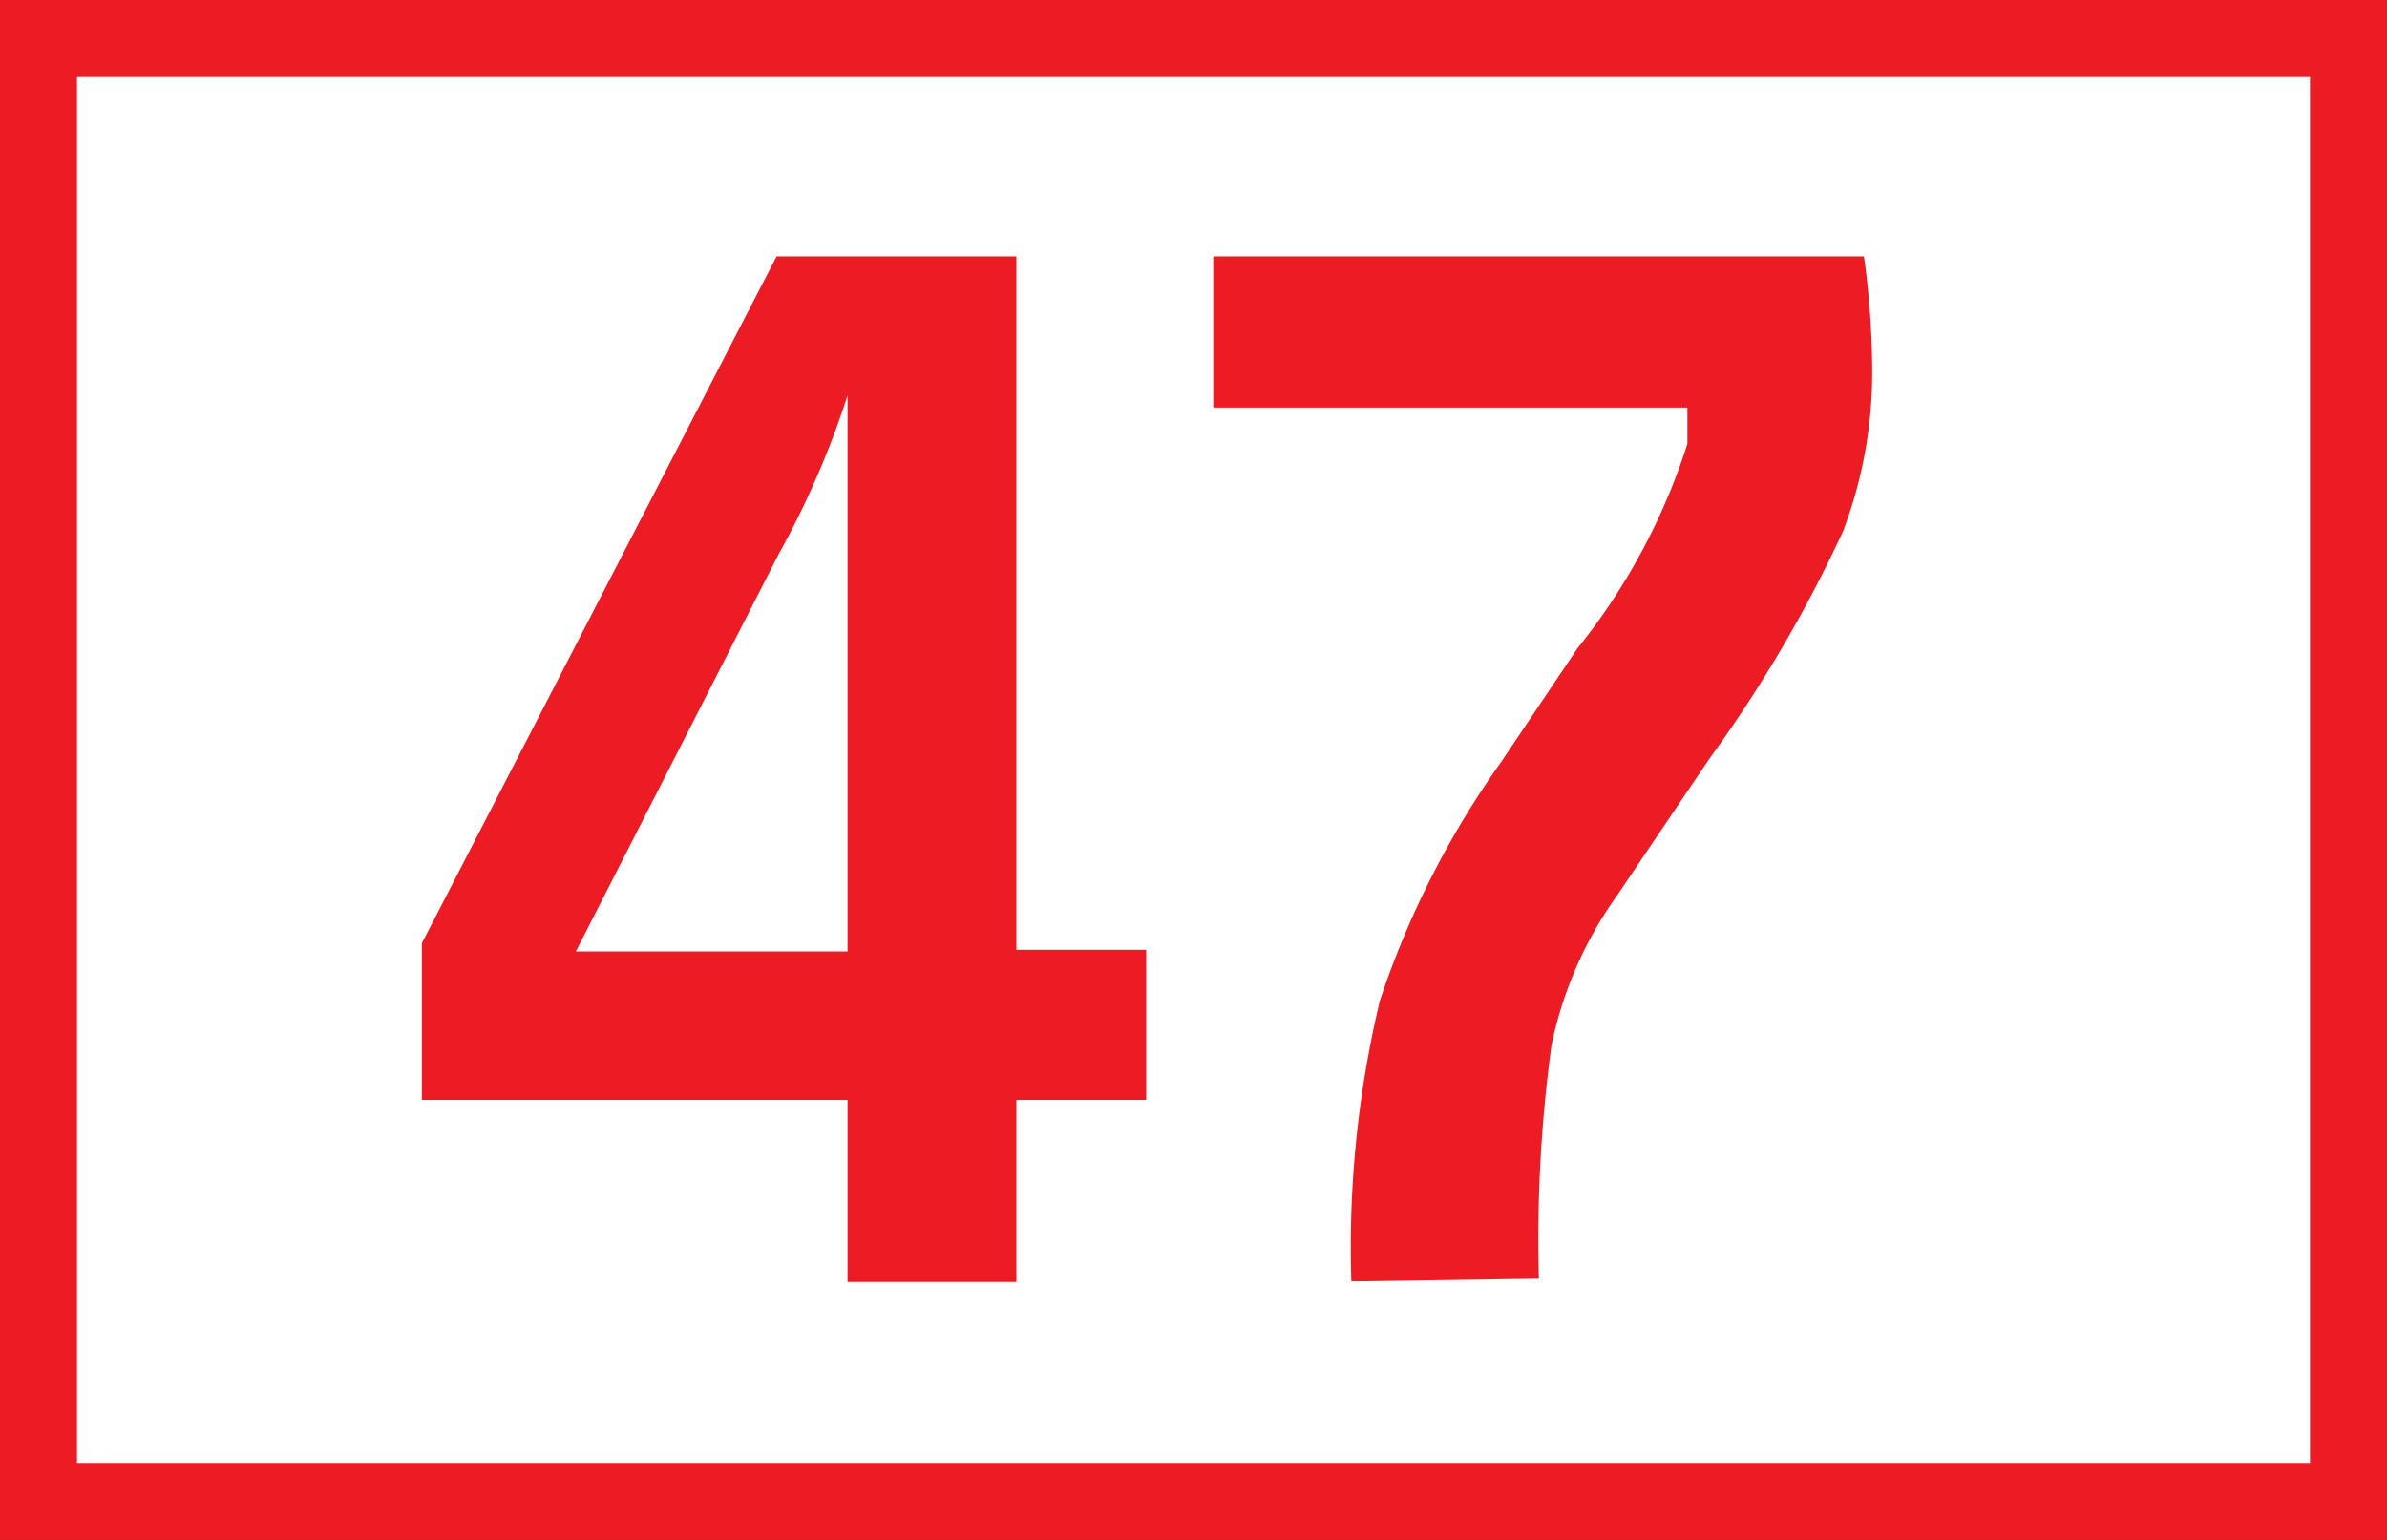
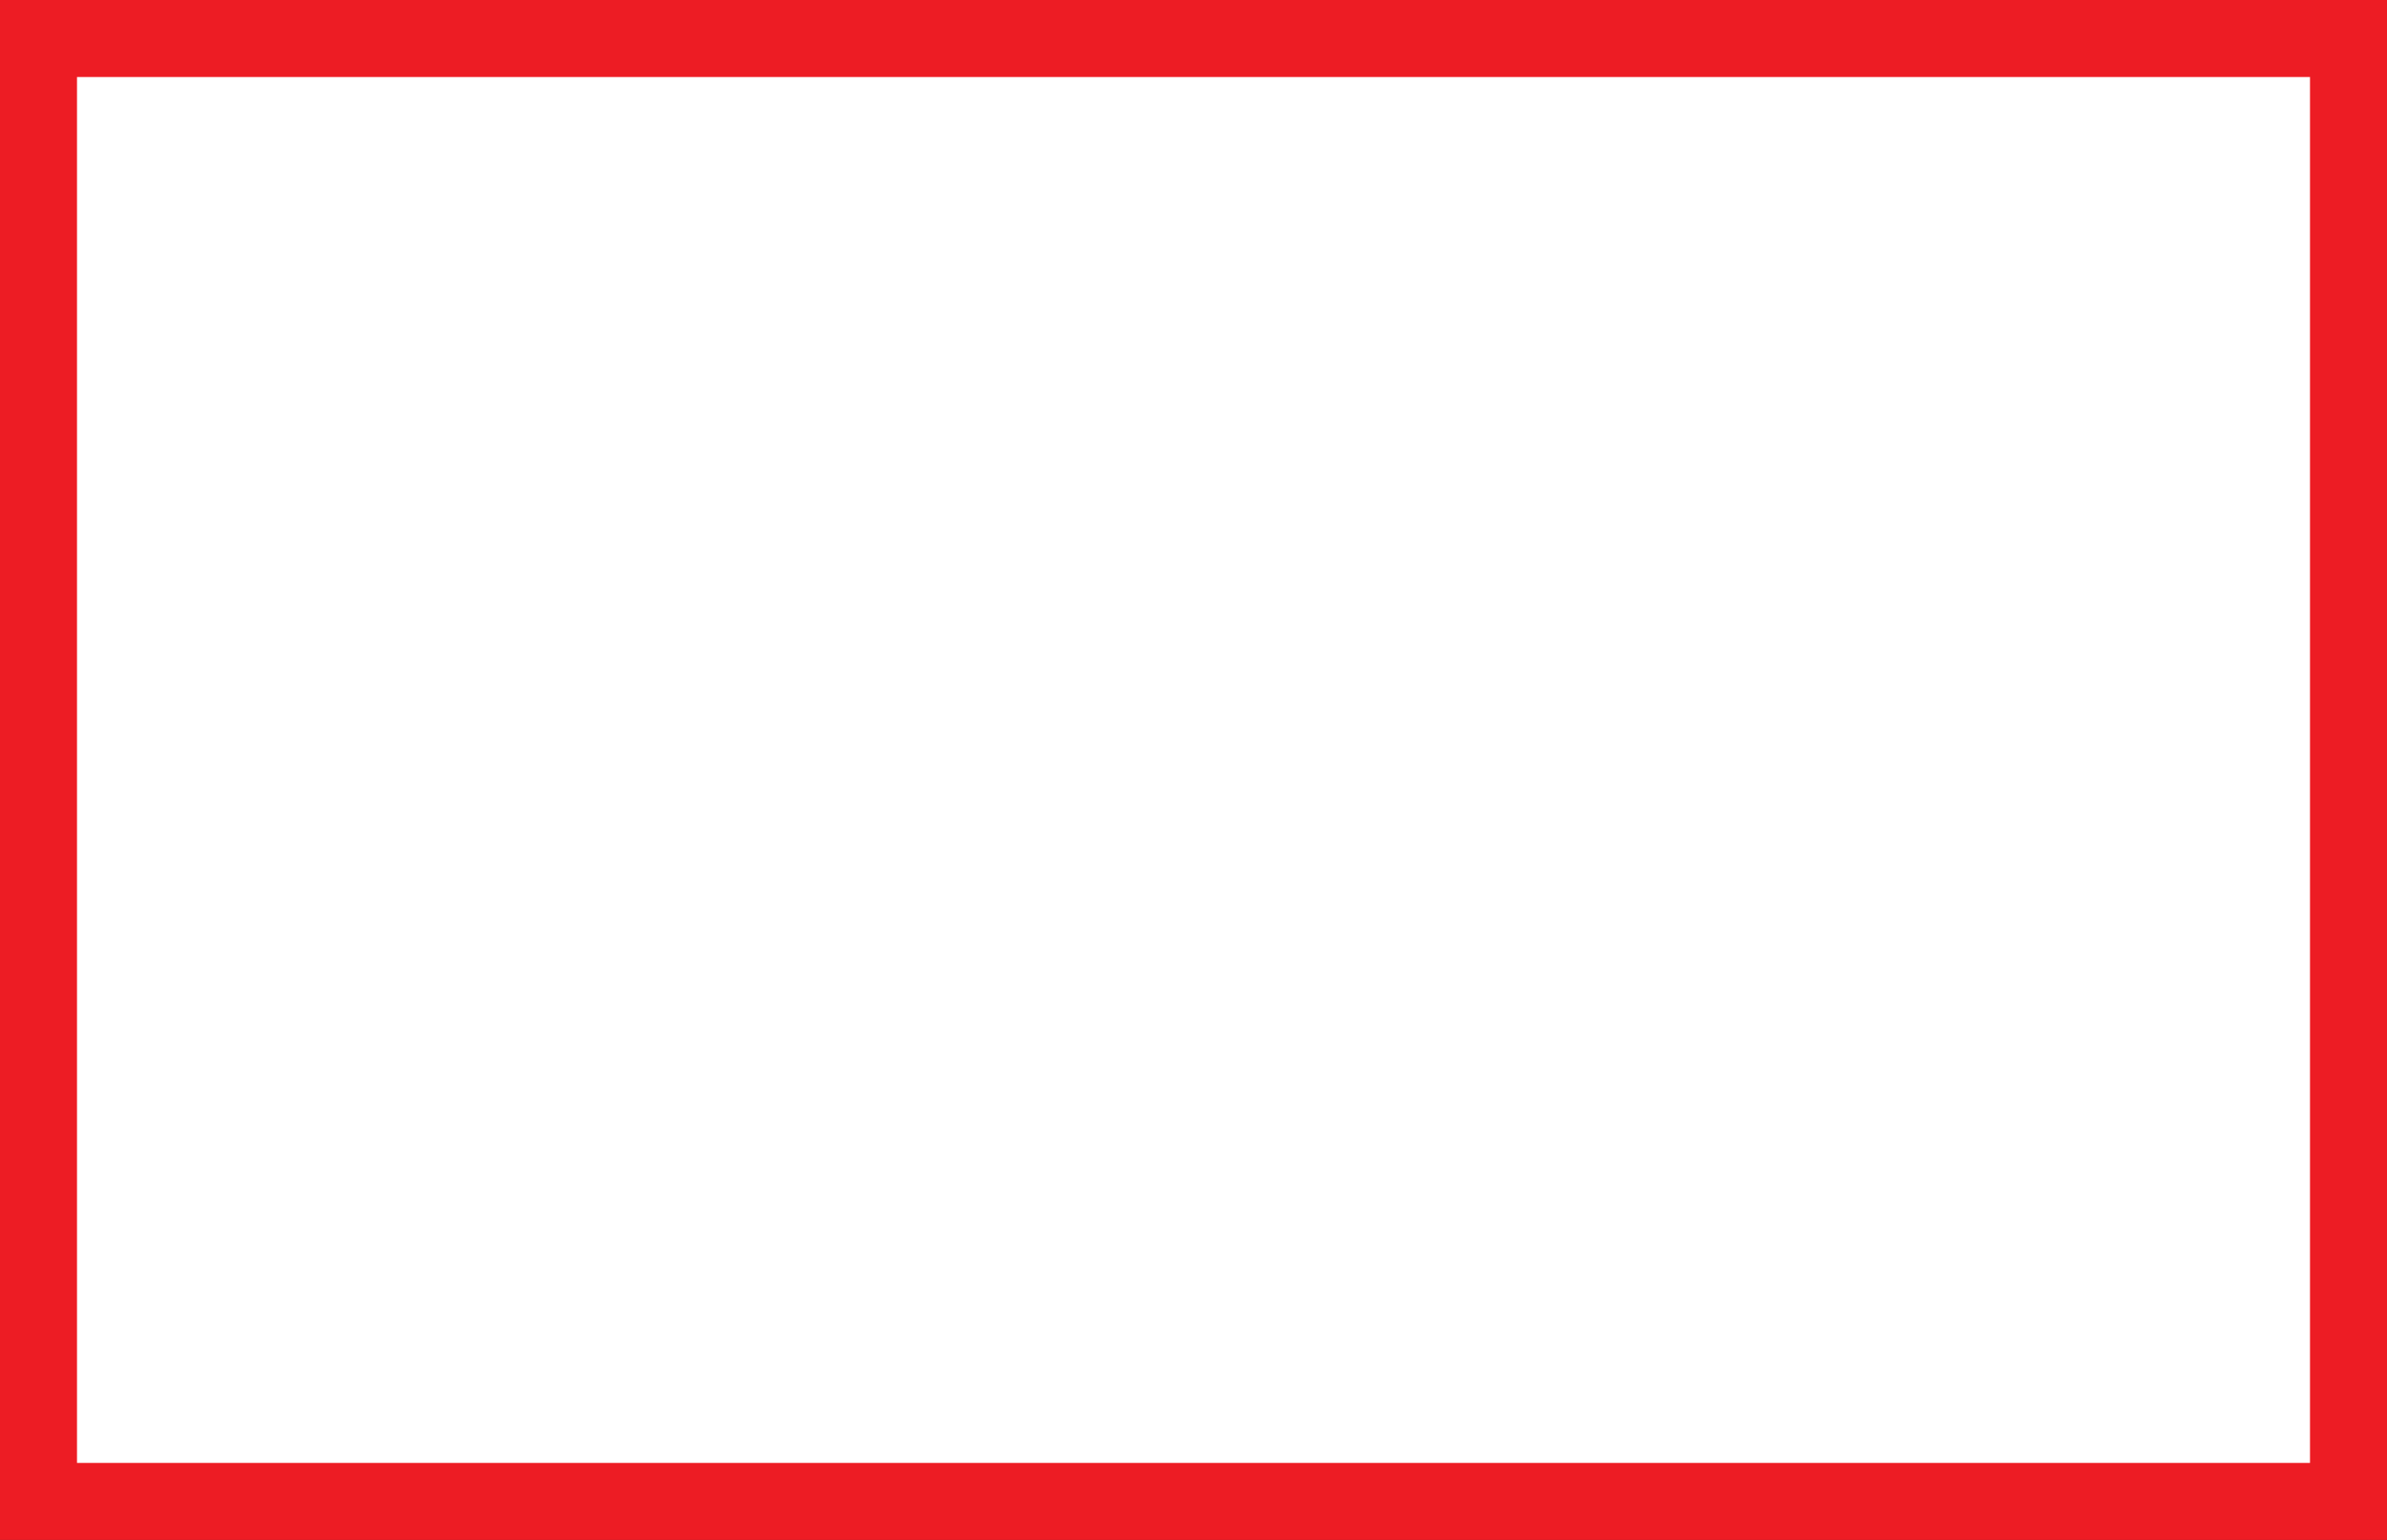
<svg xmlns="http://www.w3.org/2000/svg" id="Calque_1" data-name="Calque 1" viewBox="0 0 43.4 28">
  <rect x="0" y="0" width="43.4" height="28" fill="#333333" stroke="none" />
  <defs>
    <style>.cls-1{fill:#fff;stroke:#ed1c24;stroke-miterlimit:10;stroke-width:1.4px;}.cls-2{fill:#ed1c24;}</style>
  </defs>
  <path class="cls-1" d="M40.41.7h42V27.3h-42Z" transform="translate(-39.71 0)" />
-   <path class="cls-2" d="M47.38,20V17.15L53.83,4.66h4.36V17.27h2.36V20H58.19v3.31H55.12V20Zm2.8-2.7h4.94V7.19a16.19,16.19,0,0,1-1.26,2.9Zm14.1,6a19.27,19.27,0,0,1,.52-5.11A16.39,16.39,0,0,1,67,13.86l1.39-2.07a11.51,11.51,0,0,0,2-3.72c0-.3,0-.51,0-.66H61.77V4.66H73.6a15.44,15.44,0,0,1,.15,2,8.15,8.15,0,0,1-.53,3,24.72,24.72,0,0,1-2.44,4.15l-1.66,2.46A7.19,7.19,0,0,0,67.92,19a26.16,26.16,0,0,0-.23,4.25Z" transform="translate(-39.71 0)" />
</svg>